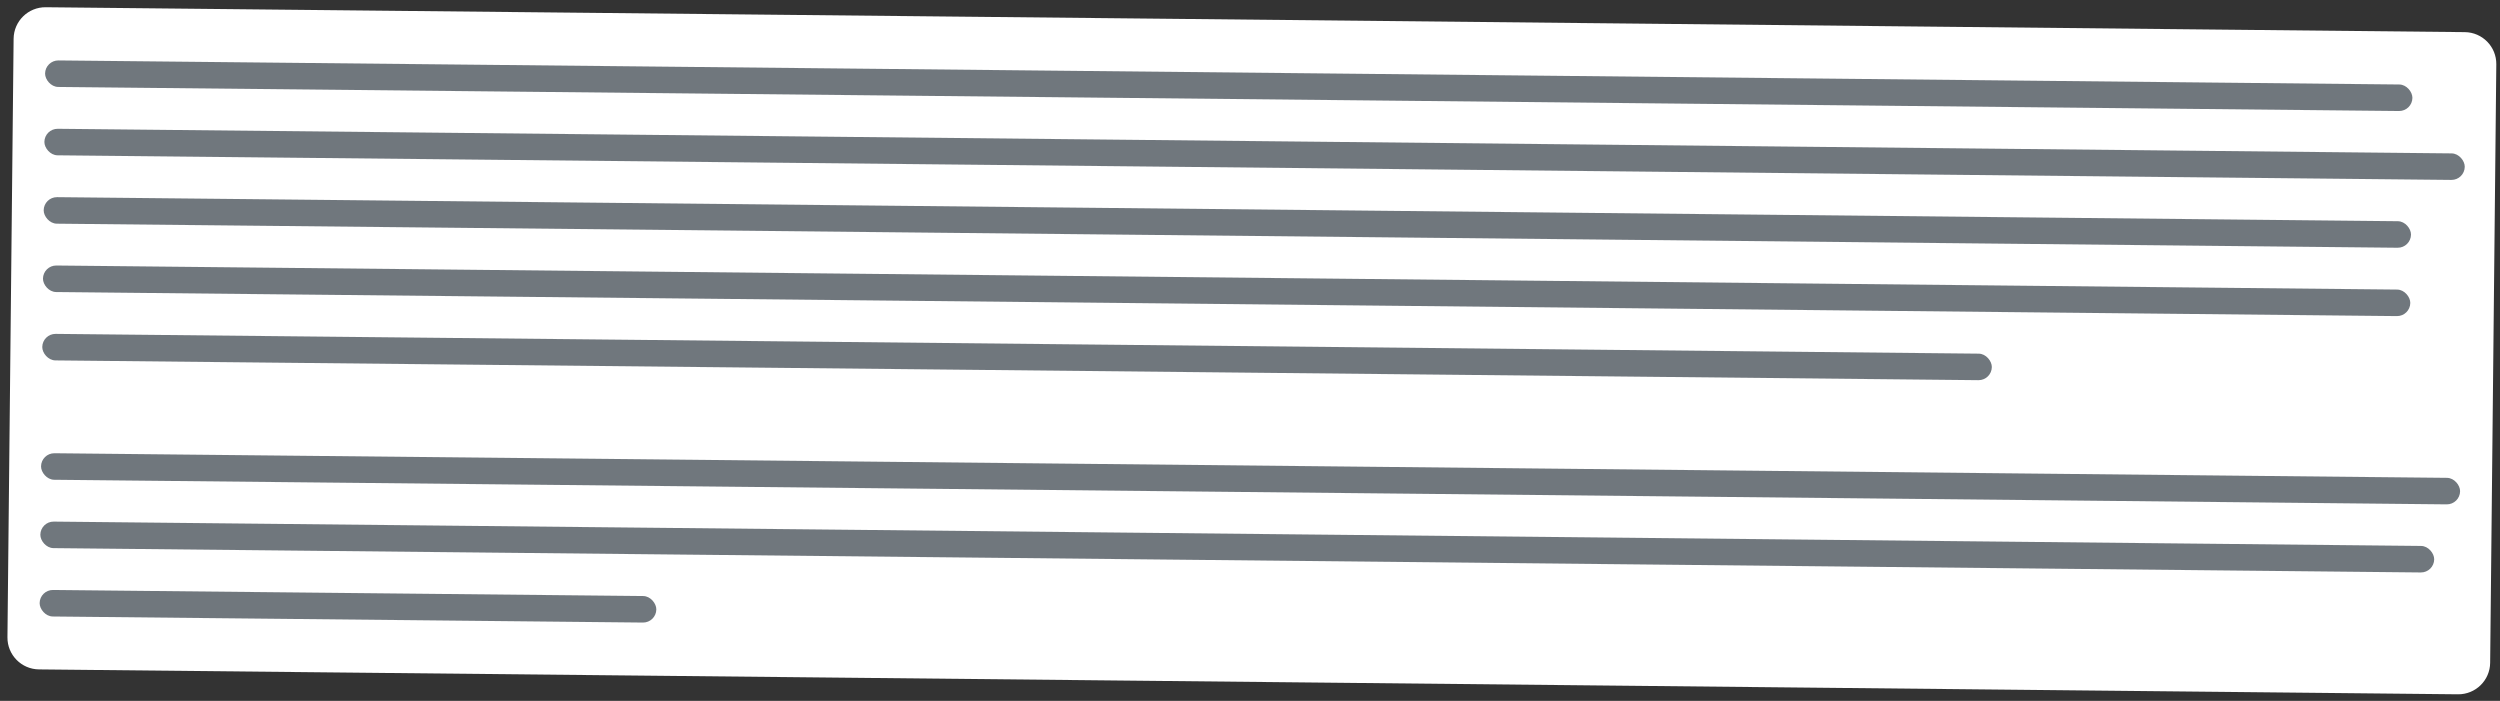
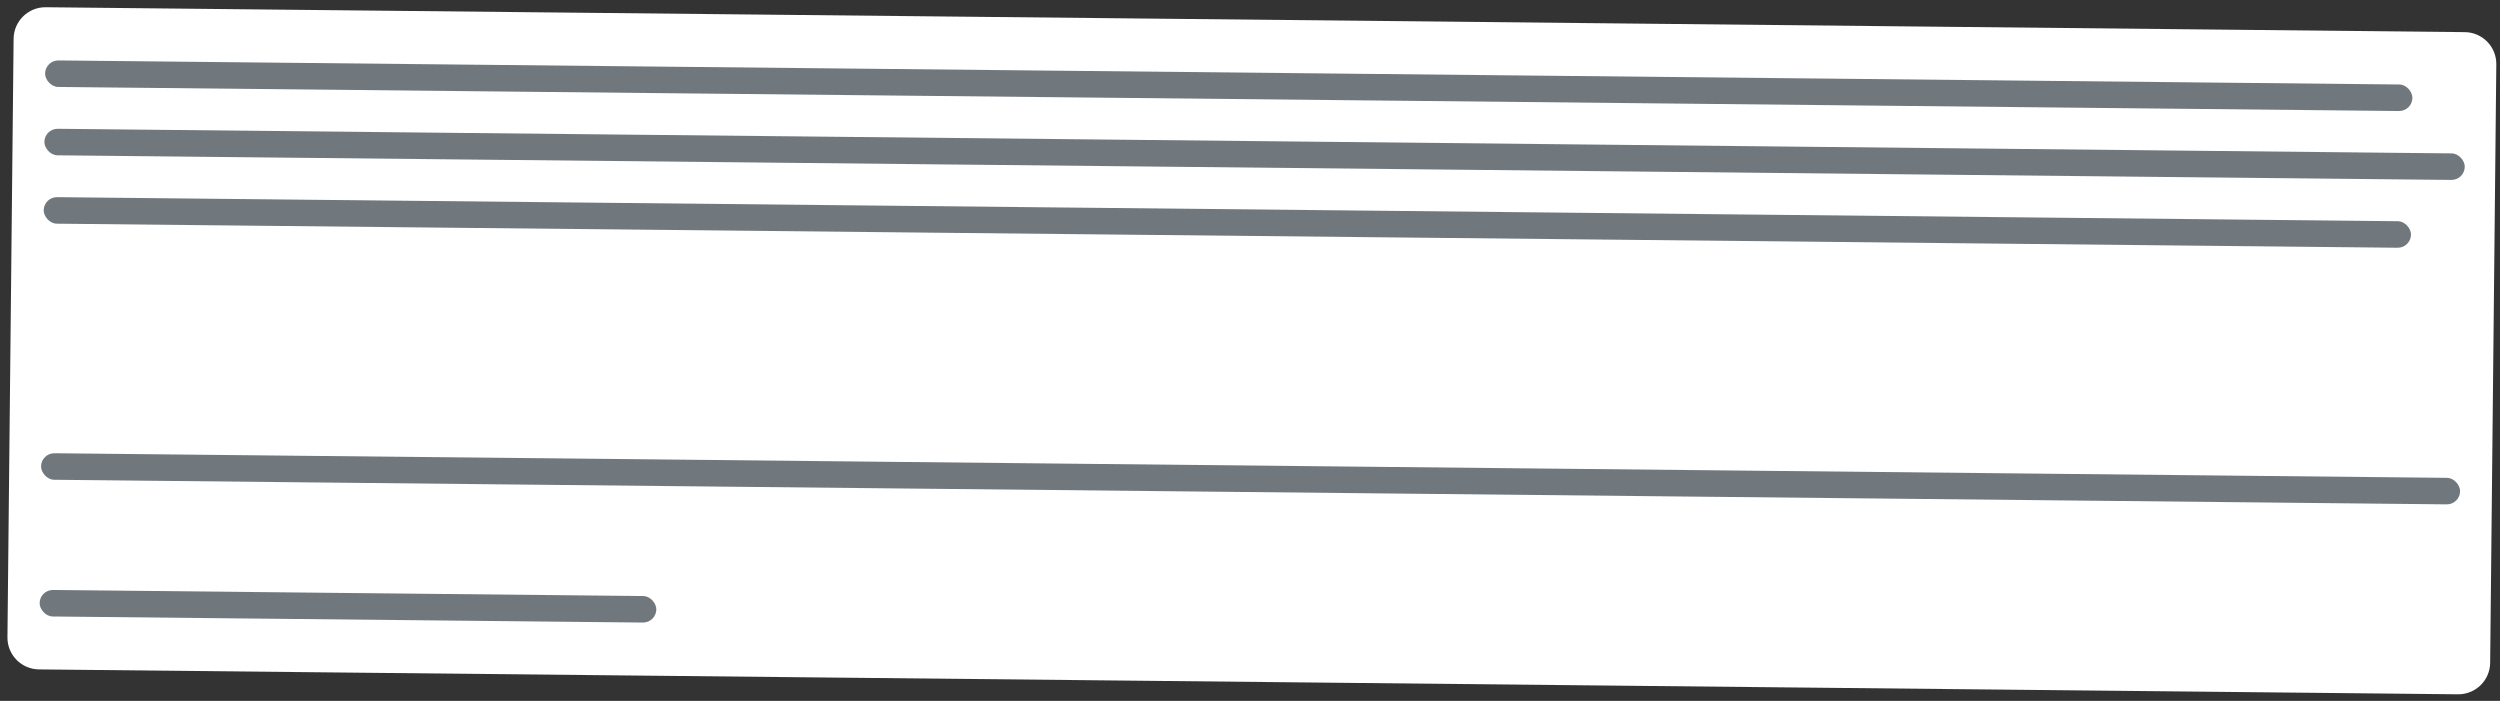
<svg xmlns="http://www.w3.org/2000/svg" width="239" height="67" viewBox="0 0 239 67" fill="none">
  <rect x="0" y="0" width="239" height="67" fill="#333333" stroke="none" />
  <path d="M1.301 3.704C1.318 2.023 2.695 0.675 4.375 0.692L235.636 3.072C237.316 3.089 238.665 4.465 238.647 6.146L238.059 63.363C238.041 65.044 236.665 66.392 234.984 66.375L3.724 63.995C2.043 63.978 0.695 62.602 0.712 60.921L1.301 3.704Z" fill="white" />
  <g style="mix-blend-mode:multiply">
    <rect x="4.323" y="5.764" width="226.328" height="2.536" rx="1.268" transform="rotate(0.589 4.323 5.764)" fill="#70777D" />
  </g>
  <g style="mix-blend-mode:multiply">
    <rect x="4.256" y="12.299" width="231.4" height="2.536" rx="1.268" transform="rotate(0.589 4.256 12.299)" fill="#70777D" />
  </g>
  <g style="mix-blend-mode:multiply">
    <rect x="4.189" y="18.835" width="226.328" height="2.536" rx="1.268" transform="rotate(0.589 4.189 18.835)" fill="#70777D" />
  </g>
  <g style="mix-blend-mode:multiply">
-     <rect x="4.121" y="25.37" width="226.328" height="2.536" rx="1.268" transform="rotate(0.589 4.121 25.37)" fill="#70777D" />
-   </g>
+     </g>
  <g style="mix-blend-mode:multiply">
-     <rect x="4.054" y="31.906" width="186.388" height="2.536" rx="1.268" transform="rotate(0.589 4.054 31.906)" fill="#70777D" />
-   </g>
+     </g>
  <g style="mix-blend-mode:multiply">
    <rect x="3.937" y="43.317" width="231.273" height="2.536" rx="1.268" transform="rotate(0.589 3.937 43.317)" fill="#70777D" />
  </g>
  <g style="mix-blend-mode:multiply">
-     <rect x="3.87" y="49.852" width="228.864" height="2.536" rx="1.268" transform="rotate(0.589 3.87 49.852)" fill="#70777D" />
-   </g>
+     </g>
  <g style="mix-blend-mode:multiply">
    <rect x="3.802" y="56.388" width="58.959" height="2.536" rx="1.268" transform="rotate(0.589 3.802 56.388)" fill="#70777D" />
  </g>
</svg>